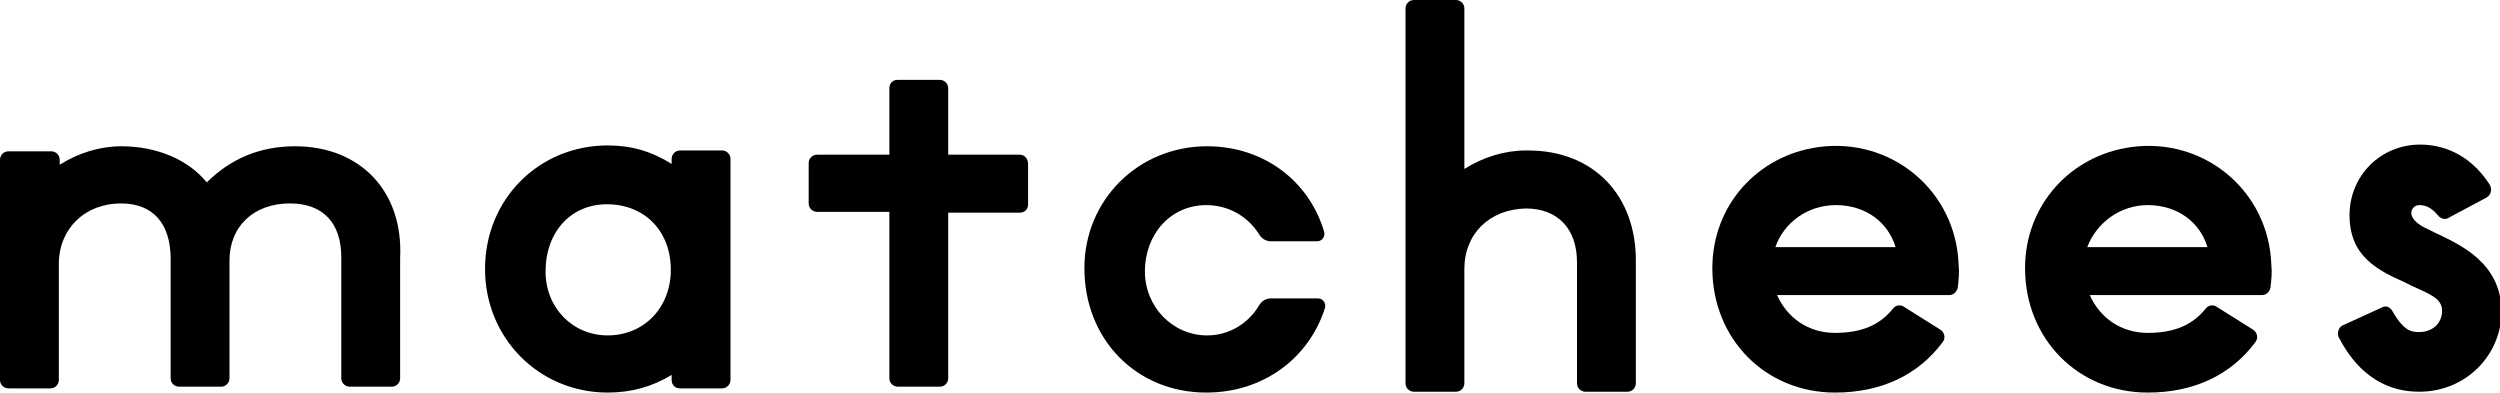
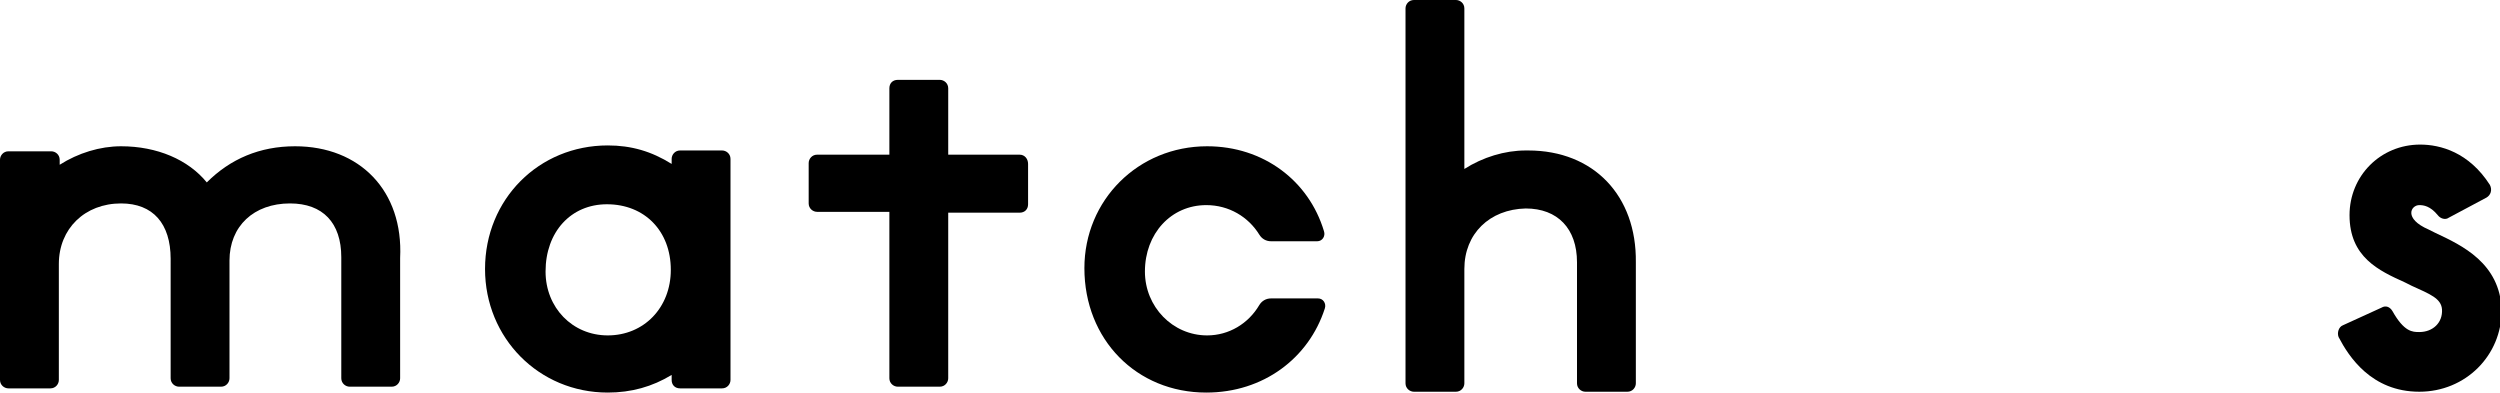
<svg xmlns="http://www.w3.org/2000/svg" version="1.1" id="レイヤー_1" x="0px" y="0px" viewBox="0 0 297.4 46.7" style="enable-background:new 0 0 297.4 46.7;" xml:space="preserve">
  <g>
    <path d="M151.2,35.5c-0.6,0-1.1,0.3-1.4,0.8c-1.3,2.2-3.6,3.6-6.2,3.6c-4.1,0-7.4-3.4-7.4-7.6c0-4.5,3.1-7.9,7.3-7.9   c2.7,0,5,1.4,6.3,3.5c0.3,0.5,0.8,0.8,1.4,0.8h5.5c0.6,0,1-0.6,0.8-1.2c-1.8-6-7.2-10.1-13.9-10.1c-8.2,0-14.6,6.4-14.6,14.5   c0,8.5,6.2,14.8,14.5,14.8c6.8,0,12.2-4.1,14.1-10c0.2-0.6-0.2-1.2-0.8-1.2L151.2,35.5z" />
    <path d="M181.8,17.9c-0.1,0-0.2,0-0.3,0l0,0c-2.5,0-5.1,0.8-7.3,2.2V1c0-0.6-0.5-1-1-1h-5c-0.6,0-1,0.5-1,1v30.4v14.2   c0,0.6,0.5,1,1,1h5c0.6,0,1-0.5,1-1V32c0-4.2,3-7.1,7.3-7.2c3.8,0,6.1,2.4,6.1,6.4v14.4c0,0.6,0.5,1,1,1h5c0.6,0,1-0.5,1-1V31.2   C194.7,23.3,189.6,17.9,181.8,17.9z" />
    <path d="M35.1,17.4c-4.2,0-7.7,1.5-10.5,4.3c-2.2-2.7-5.9-4.3-10.2-4.3c-2.5,0-5.1,0.8-7.3,2.2V19c0-0.6-0.5-1-1-1H1   c-0.6,0-1,0.5-1,1v26.2c0,0.6,0.5,1,1,1h5c0.6,0,1-0.5,1-1V31.4c0-4.2,3.1-7.2,7.4-7.2c3.8,0,5.9,2.4,5.9,6.6V45c0,0.6,0.5,1,1,1h5   c0.6,0,1-0.5,1-1V31c0-4.1,2.9-6.8,7.2-6.8c3.9,0,6.1,2.3,6.1,6.4V45c0,0.6,0.5,1,1,1h5c0.6,0,1-0.5,1-1V30.7   C48,22.7,42.8,17.4,35.1,17.4z" />
-     <path d="M216.3,17.5c-7.2,1-12.6,6.9-12.6,14.4c0,8.4,6.3,14.8,14.6,14.8c5.5,0,9.9-2.1,12.8-6c0.4-0.5,0.2-1.2-0.3-1.5l-4.3-2.7   c-0.4-0.3-1-0.2-1.3,0.2c-1.6,2-3.8,2.9-6.9,2.9c-3.2,0-5.7-1.8-6.9-4.5h17.7h1.9h0.9c0.5,0,0.9-0.4,1-0.9c0.1-0.9,0.2-1.8,0.1-2.7   C232.7,22.7,225,16.3,216.3,17.5z M218.4,24.4c3.5,0,6.2,2,7.1,5h-14.3C212.2,26.5,215,24.4,218.4,24.4z" />
-     <path d="M253.5,17.5c-7.2,1-12.6,6.9-12.6,14.4c0,8.4,6.3,14.8,14.6,14.8c5.5,0,9.9-2.1,12.8-6c0.4-0.5,0.2-1.2-0.3-1.5l-4.3-2.7   c-0.4-0.3-1-0.2-1.3,0.2c-1.6,2-3.8,2.9-6.9,2.9c-3.2,0-5.7-1.8-6.9-4.5h17.7h1.9h0.9c0.5,0,0.9-0.4,1-0.9c0.1-0.9,0.2-1.8,0.1-2.7   C269.9,22.7,262.2,16.3,253.5,17.5z M255.5,24.4c3.5,0,6.2,2,7.1,5h-14.3C249.4,26.5,252.2,24.4,255.5,24.4z" />
    <path d="M289.7,27.7l-0.8-0.4c-3-1.3-2.1-2.9-1.1-2.9c0.5,0,1.3,0.1,2.2,1.2c0.3,0.4,0.9,0.6,1.3,0.3l4.5-2.4   c0.5-0.3,0.7-0.9,0.4-1.5c-2.5-3.9-5.9-4.8-8.3-4.8c-4.7,0-8.4,3.7-8.4,8.4c0,5,3.5,6.6,6.6,8l0.8,0.4c2.2,1,3.5,1.5,3.6,2.8   c0.1,1.6-1.1,2.7-2.7,2.7c-0.8,0-1.8,0-3.2-2.5c-0.3-0.5-0.8-0.7-1.3-0.4l-4.6,2.1c-0.5,0.2-0.7,0.9-0.5,1.4   c1.2,2.3,3.9,6.5,9.6,6.5c5.5,0,9.8-4.3,9.8-9.7C297.4,31.3,292.9,29.2,289.7,27.7z" />
    <path d="M121.3,18.4h-8.5v-7.9c0-0.6-0.5-1-1-1h-5c-0.6,0-1,0.4-1,1v7.9h-8.6c-0.6,0-1,0.5-1,1v4.8c0,0.6,0.5,1,1,1h8.6V45   c0,0.6,0.5,1,1,1h5c0.6,0,1-0.5,1-1V25.3h8.5c0.6,0,1-0.4,1-1v-4.8C122.3,18.9,121.9,18.4,121.3,18.4z" />
    <path d="M85.9,17.9h-5c-0.6,0-1,0.5-1,1v0.6c-2.4-1.5-4.8-2.2-7.6-2.2c-8.2,0-14.6,6.4-14.6,14.7c0,8.2,6.4,14.7,14.6,14.7   c2.8,0,5.3-0.7,7.6-2.1v0.6c0,0.6,0.4,1,1,1h5c0.6,0,1-0.5,1-1V18.9C86.9,18.3,86.4,17.9,85.9,17.9z M72.2,24.3   c4.5,0,7.6,3.2,7.6,7.8c0,4.5-3.2,7.8-7.5,7.8c-4.2,0-7.4-3.3-7.4-7.6C64.9,27.6,67.9,24.3,72.2,24.3z" />
  </g>
</svg>